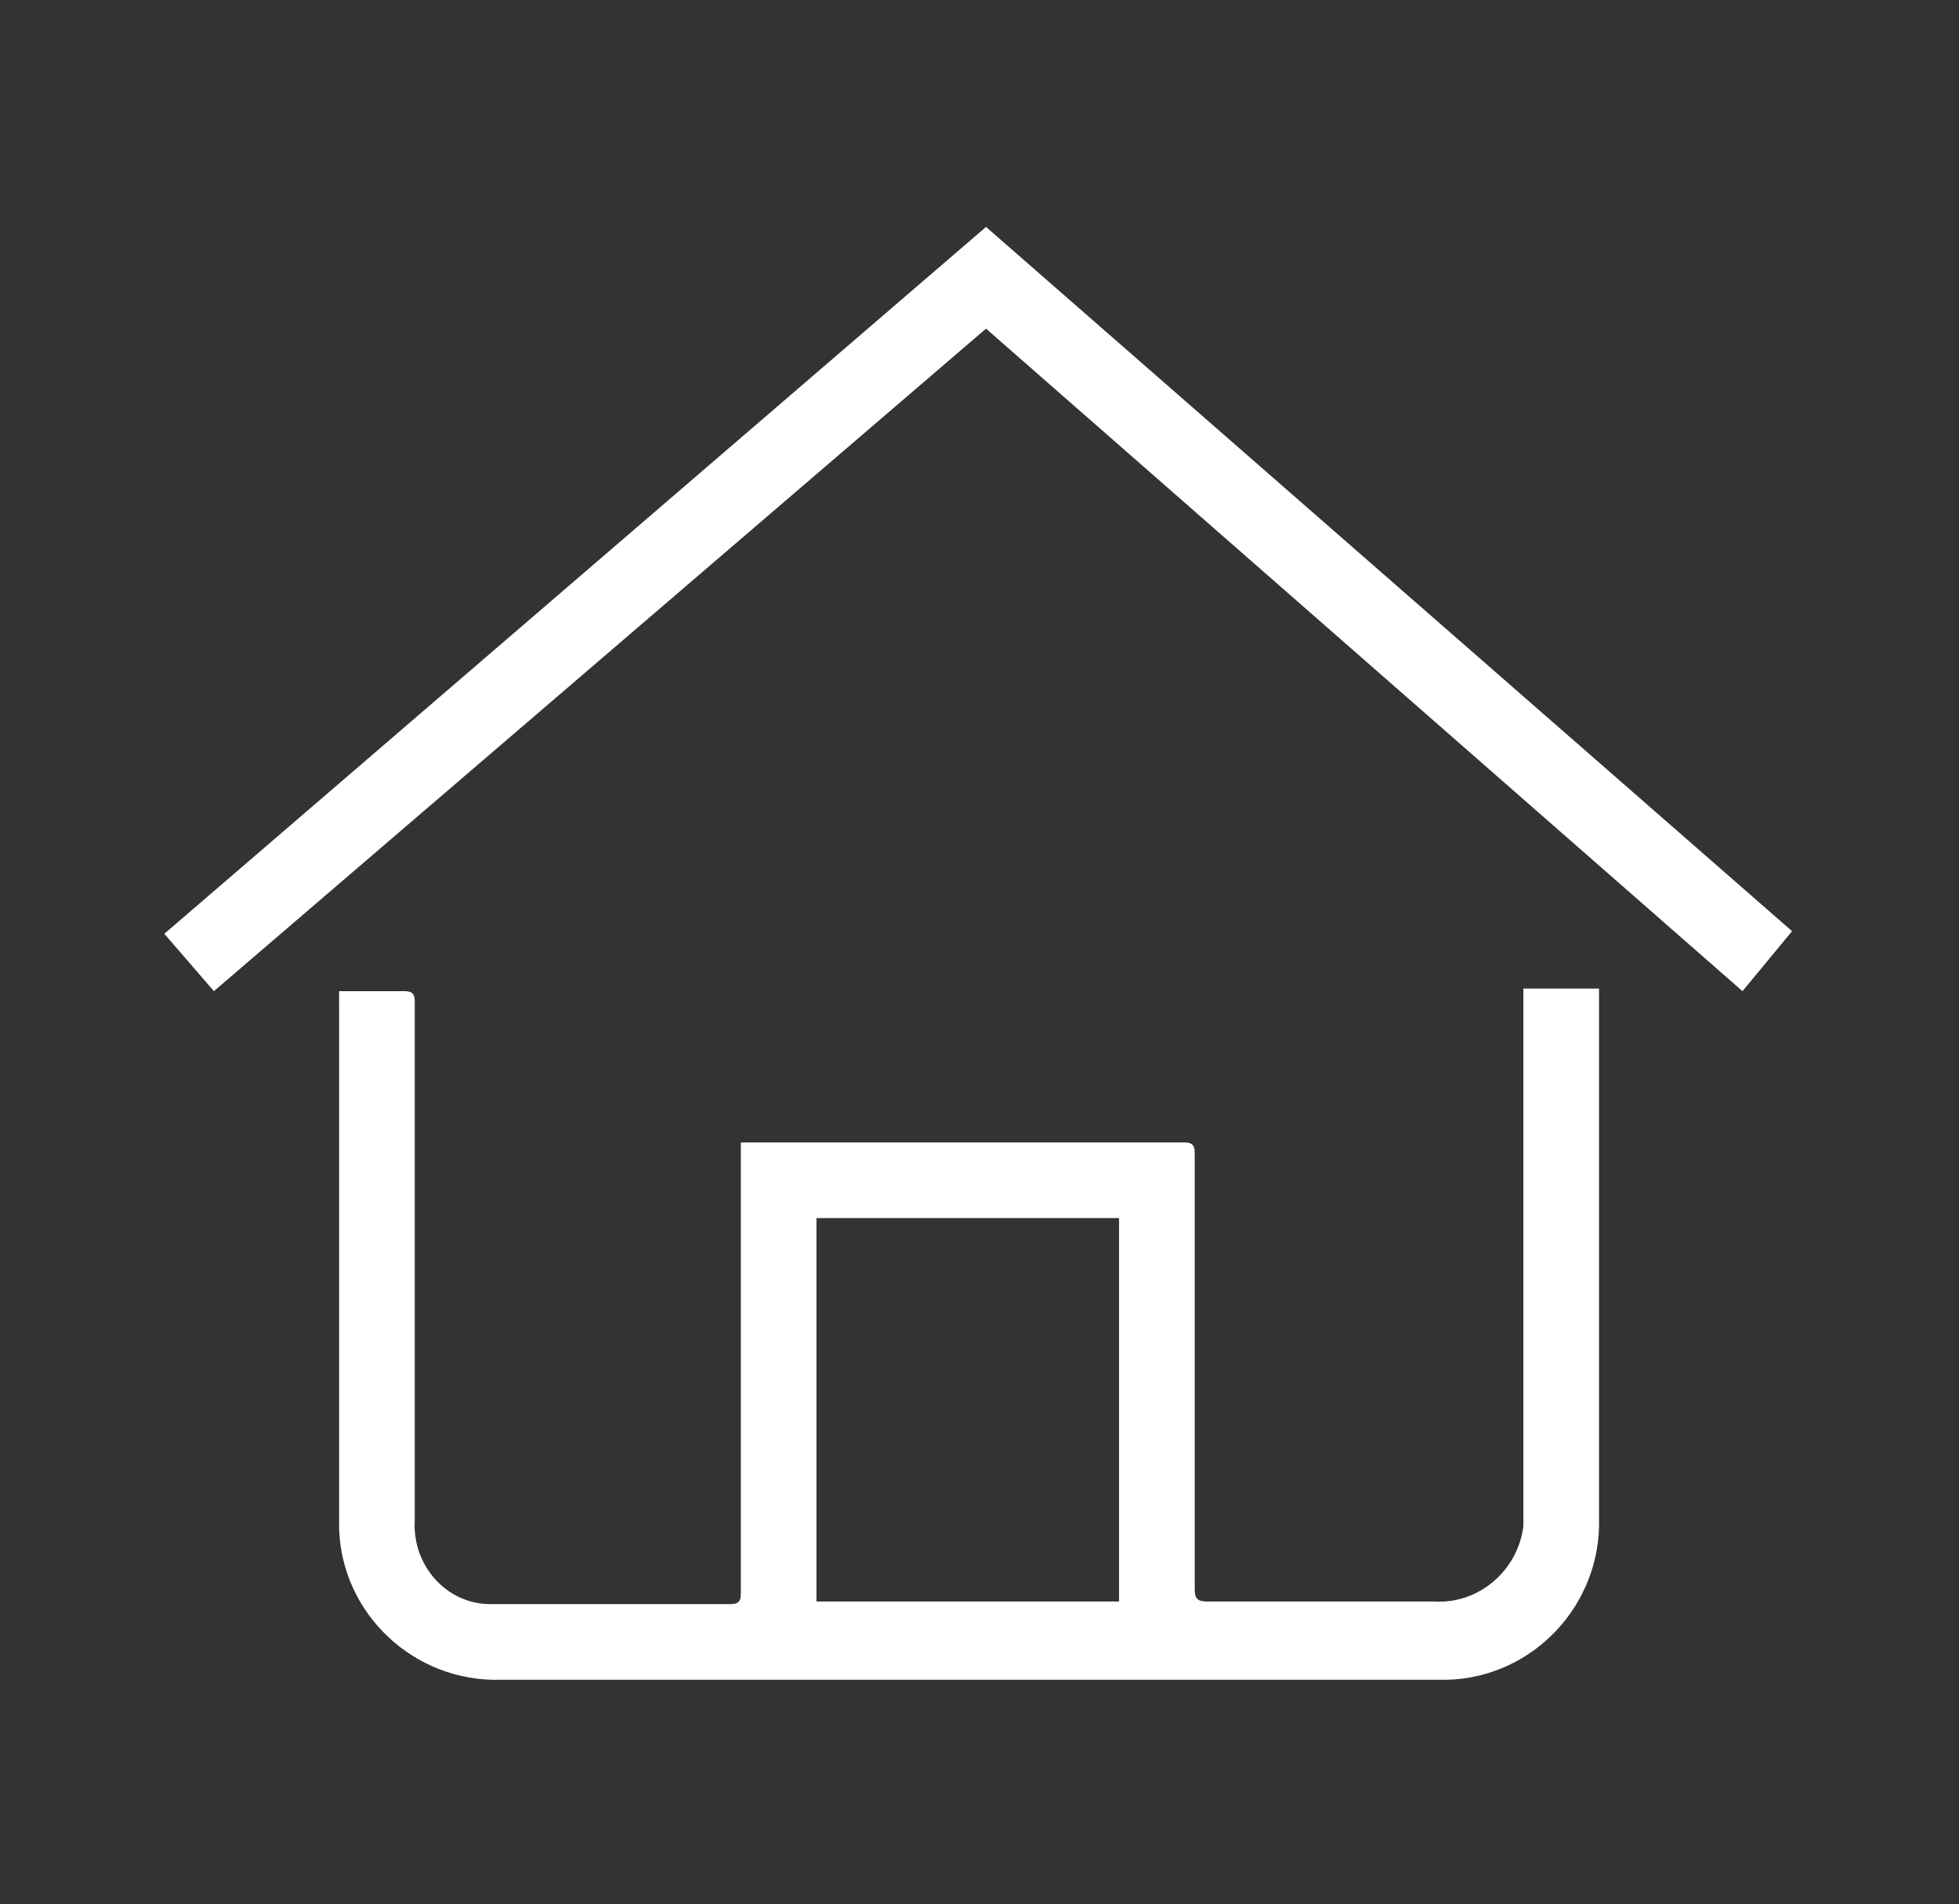
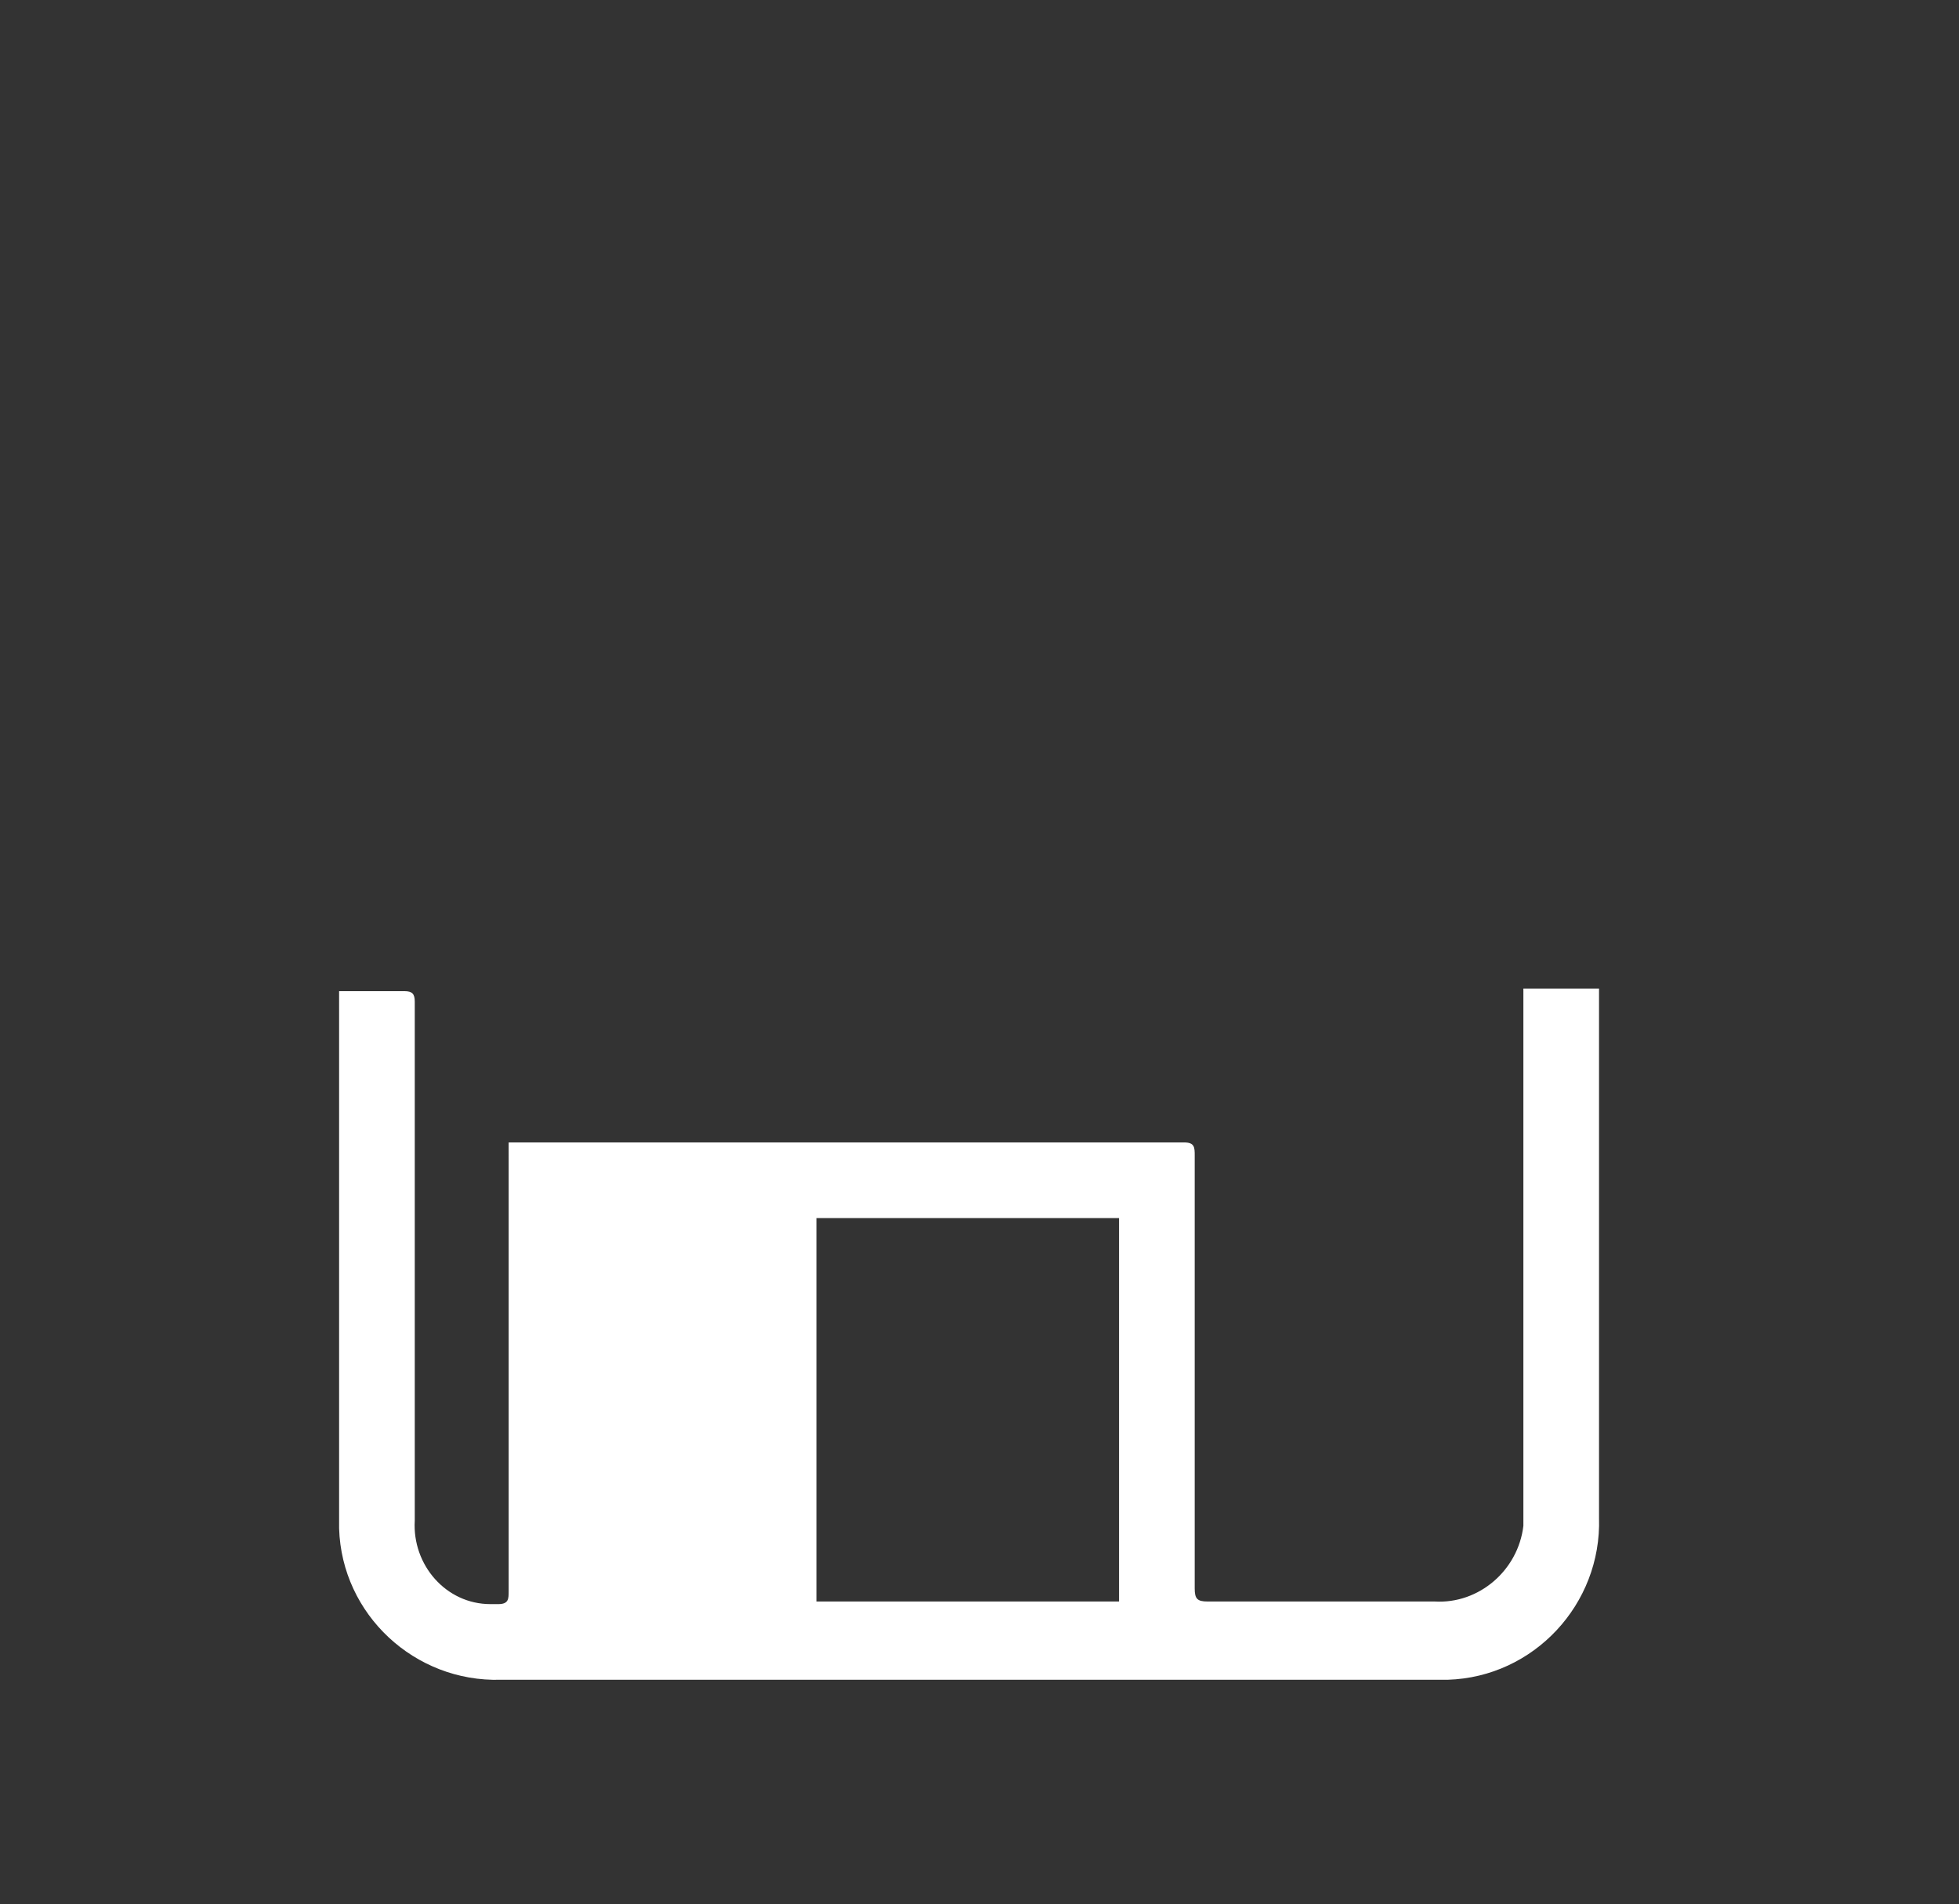
<svg xmlns="http://www.w3.org/2000/svg" version="1.1" id="Layer_1" x="0px" y="0px" viewBox="0 0 75.1 73" style="enable-background:new 0 0 75.1 73;" xml:space="preserve">
  <rect x="0" y="0" width="75.1" height="73" fill="#333333" stroke="none" />
  <style type="text/css">
	.st0{fill:#FFFFFF;}
</style>
  <g id="GCB1MO">
-     <path class="st0" d="M28.4,43.8h0.5c5.5,0,11,0,16.5,0c0.4,0,0.4,0.2,0.4,0.5c0,5.5,0,11.1,0,16.6c0,0.4,0.1,0.5,0.5,0.5   c2.9,0,5.8,0,8.7,0c1.7,0.1,3.2-1.2,3.4-2.9c0-0.2,0-0.3,0-0.5c0-6.5,0-13.1,0-19.6v-0.5h2.9c0,0.1,0,0.2,0,0.4   c0,6.6,0,13.2,0,19.9c0.1,3.3-2.5,6.1-5.8,6.2c-0.1,0-0.2,0-0.3,0h-36c-3.3,0.1-6.1-2.5-6.2-5.8c0-0.1,0-0.3,0-0.4   c0-6.5,0-13,0-19.5V38h0.7c0.6,0,1.2,0,1.8,0c0.3,0,0.4,0.1,0.4,0.4c0,2.6,0,5.2,0,7.8v12.1c-0.1,1.7,1.2,3.2,2.9,3.2   c0.1,0,0.2,0,0.3,0c3,0,5.9,0,8.9,0c0.4,0,0.4-0.2,0.4-0.5c0-5.5,0-11.1,0-16.6V43.8z M31.3,46.7v14.7h11.6V46.7H31.3z" />
-     <path class="st0" d="M37.8,8.7l30.9,27L66.8,38l-29-25.4L8.2,38l-1.9-2.2L37.8,8.7z" />
+     <path class="st0" d="M28.4,43.8h0.5c5.5,0,11,0,16.5,0c0.4,0,0.4,0.2,0.4,0.5c0,5.5,0,11.1,0,16.6c0,0.4,0.1,0.5,0.5,0.5   c2.9,0,5.8,0,8.7,0c1.7,0.1,3.2-1.2,3.4-2.9c0-0.2,0-0.3,0-0.5c0-6.5,0-13.1,0-19.6v-0.5h2.9c0,0.1,0,0.2,0,0.4   c0,6.6,0,13.2,0,19.9c0.1,3.3-2.5,6.1-5.8,6.2c-0.1,0-0.2,0-0.3,0h-36c-3.3,0.1-6.1-2.5-6.2-5.8c0-0.1,0-0.3,0-0.4   c0-6.5,0-13,0-19.5V38h0.7c0.6,0,1.2,0,1.8,0c0.3,0,0.4,0.1,0.4,0.4c0,2.6,0,5.2,0,7.8v12.1c-0.1,1.7,1.2,3.2,2.9,3.2   c0.1,0,0.2,0,0.3,0c0.4,0,0.4-0.2,0.4-0.5c0-5.5,0-11.1,0-16.6V43.8z M31.3,46.7v14.7h11.6V46.7H31.3z" />
  </g>
</svg>